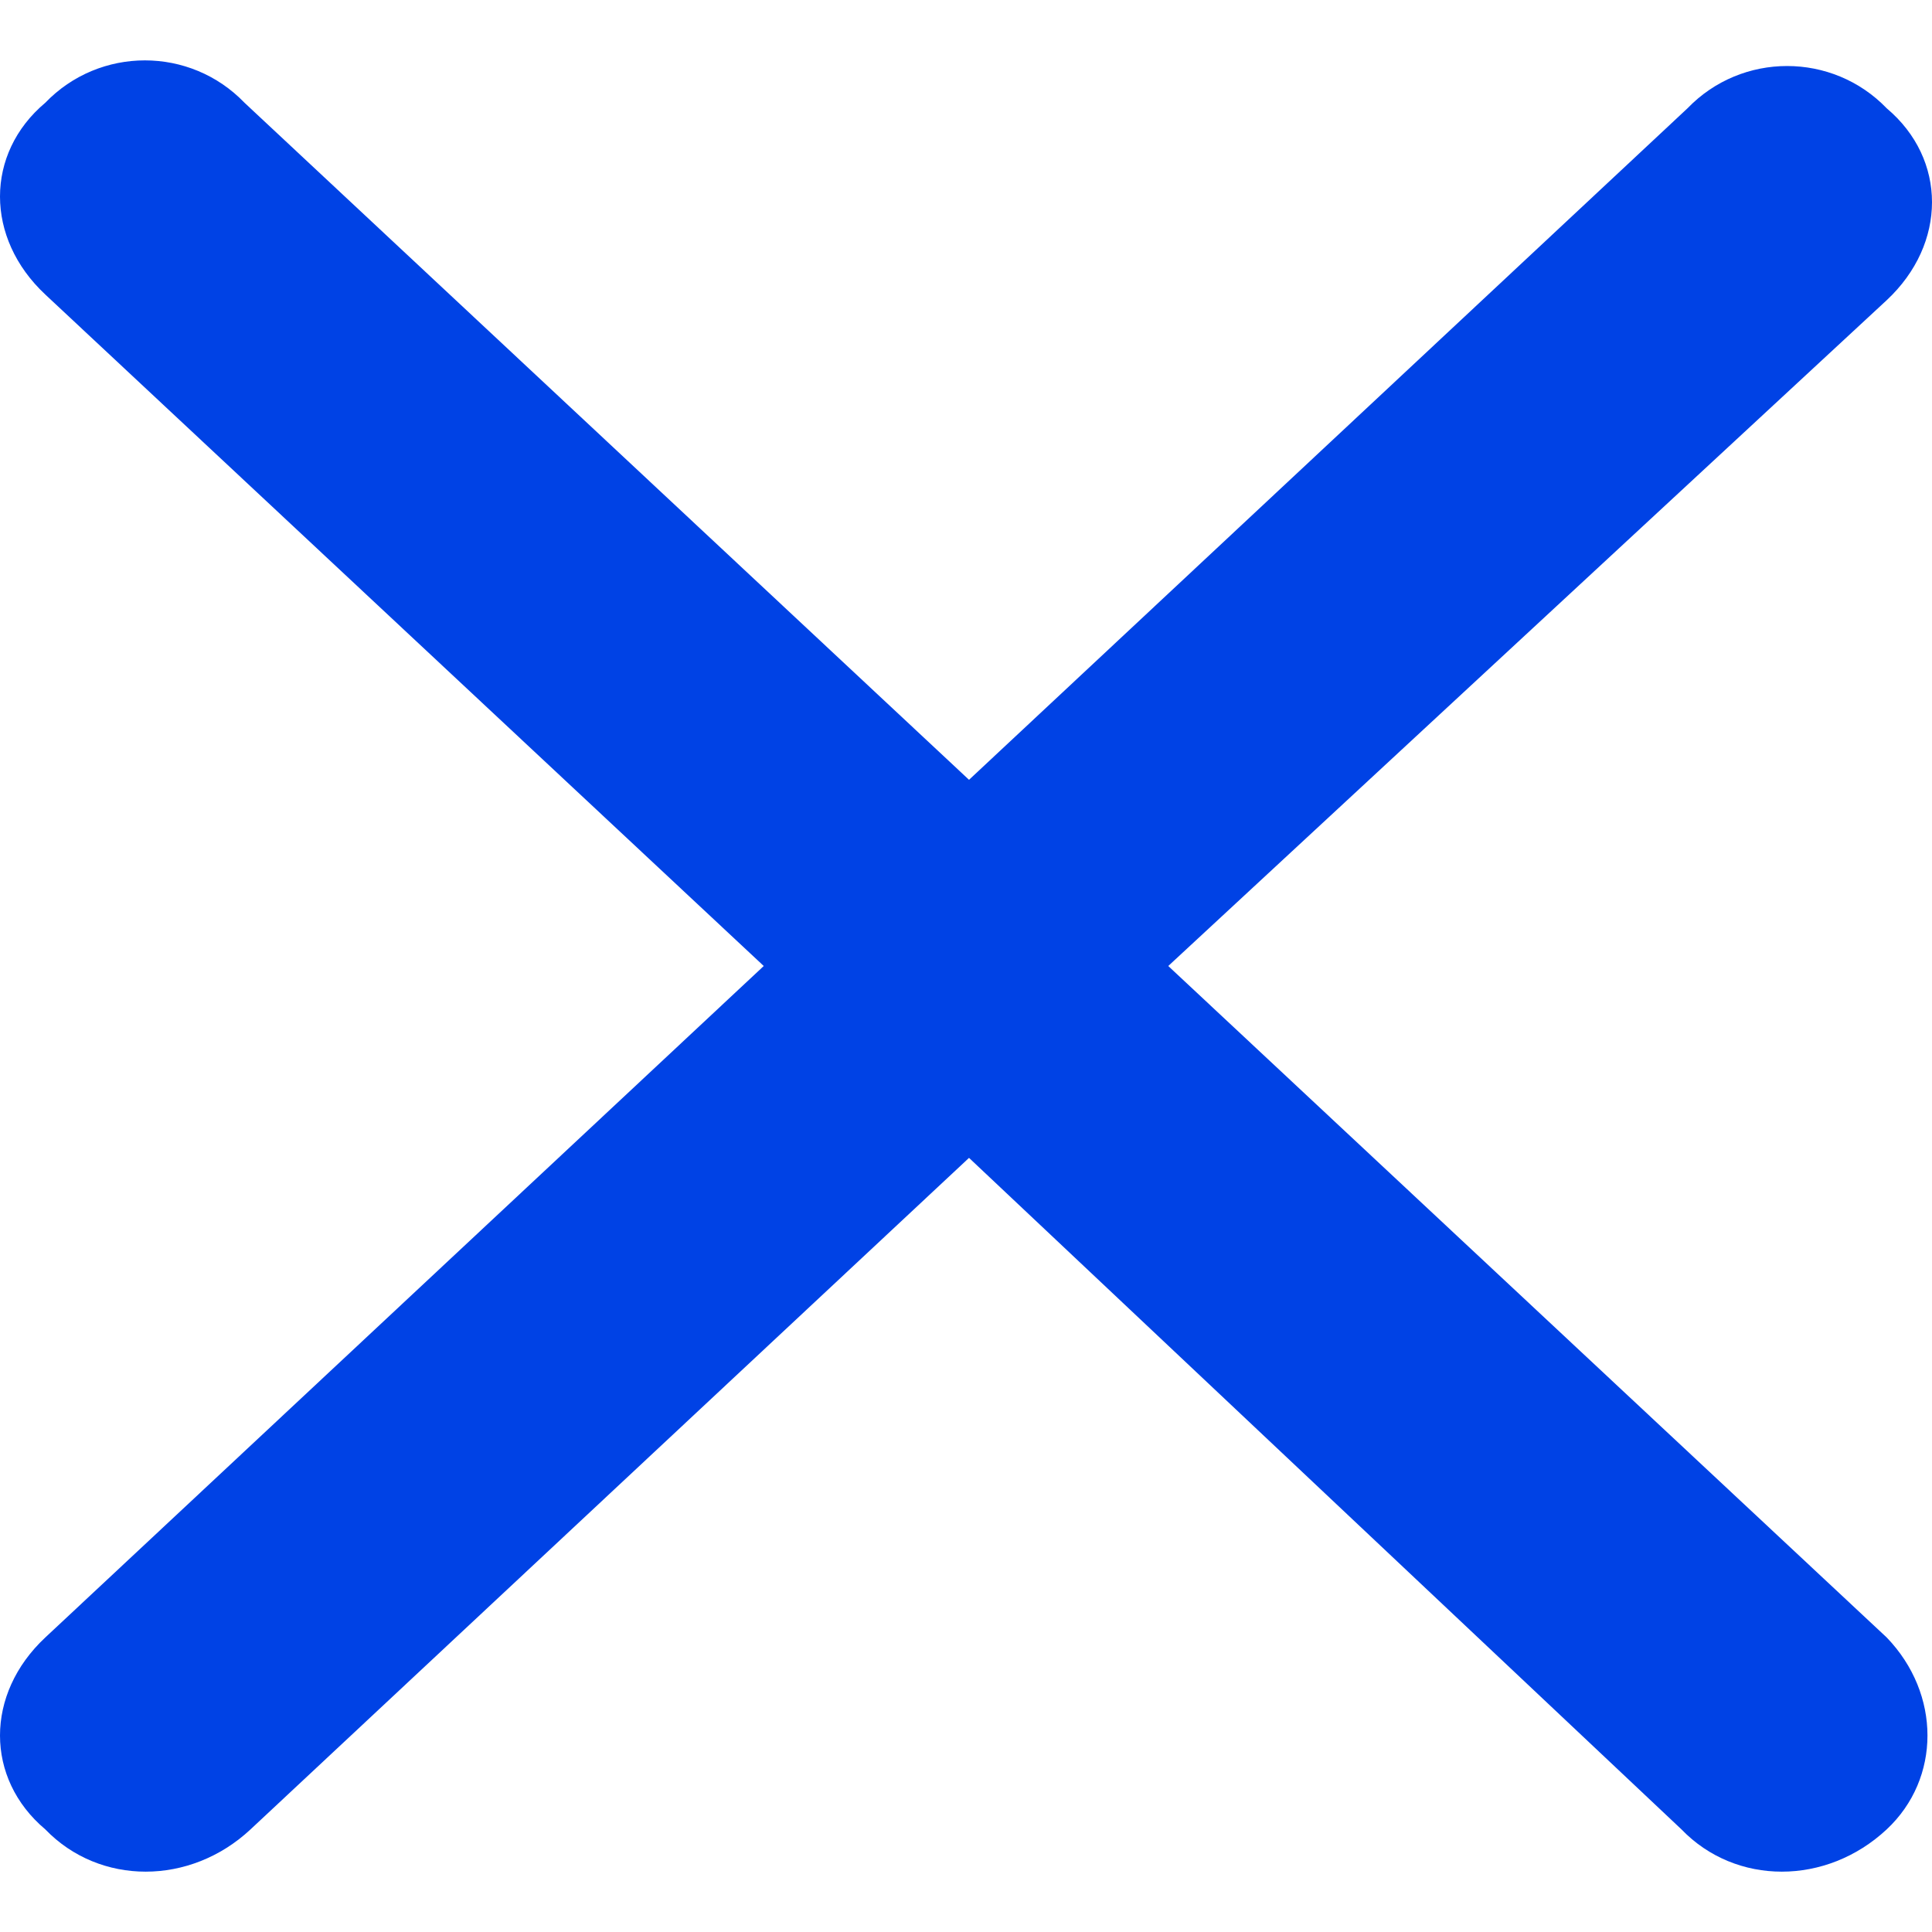
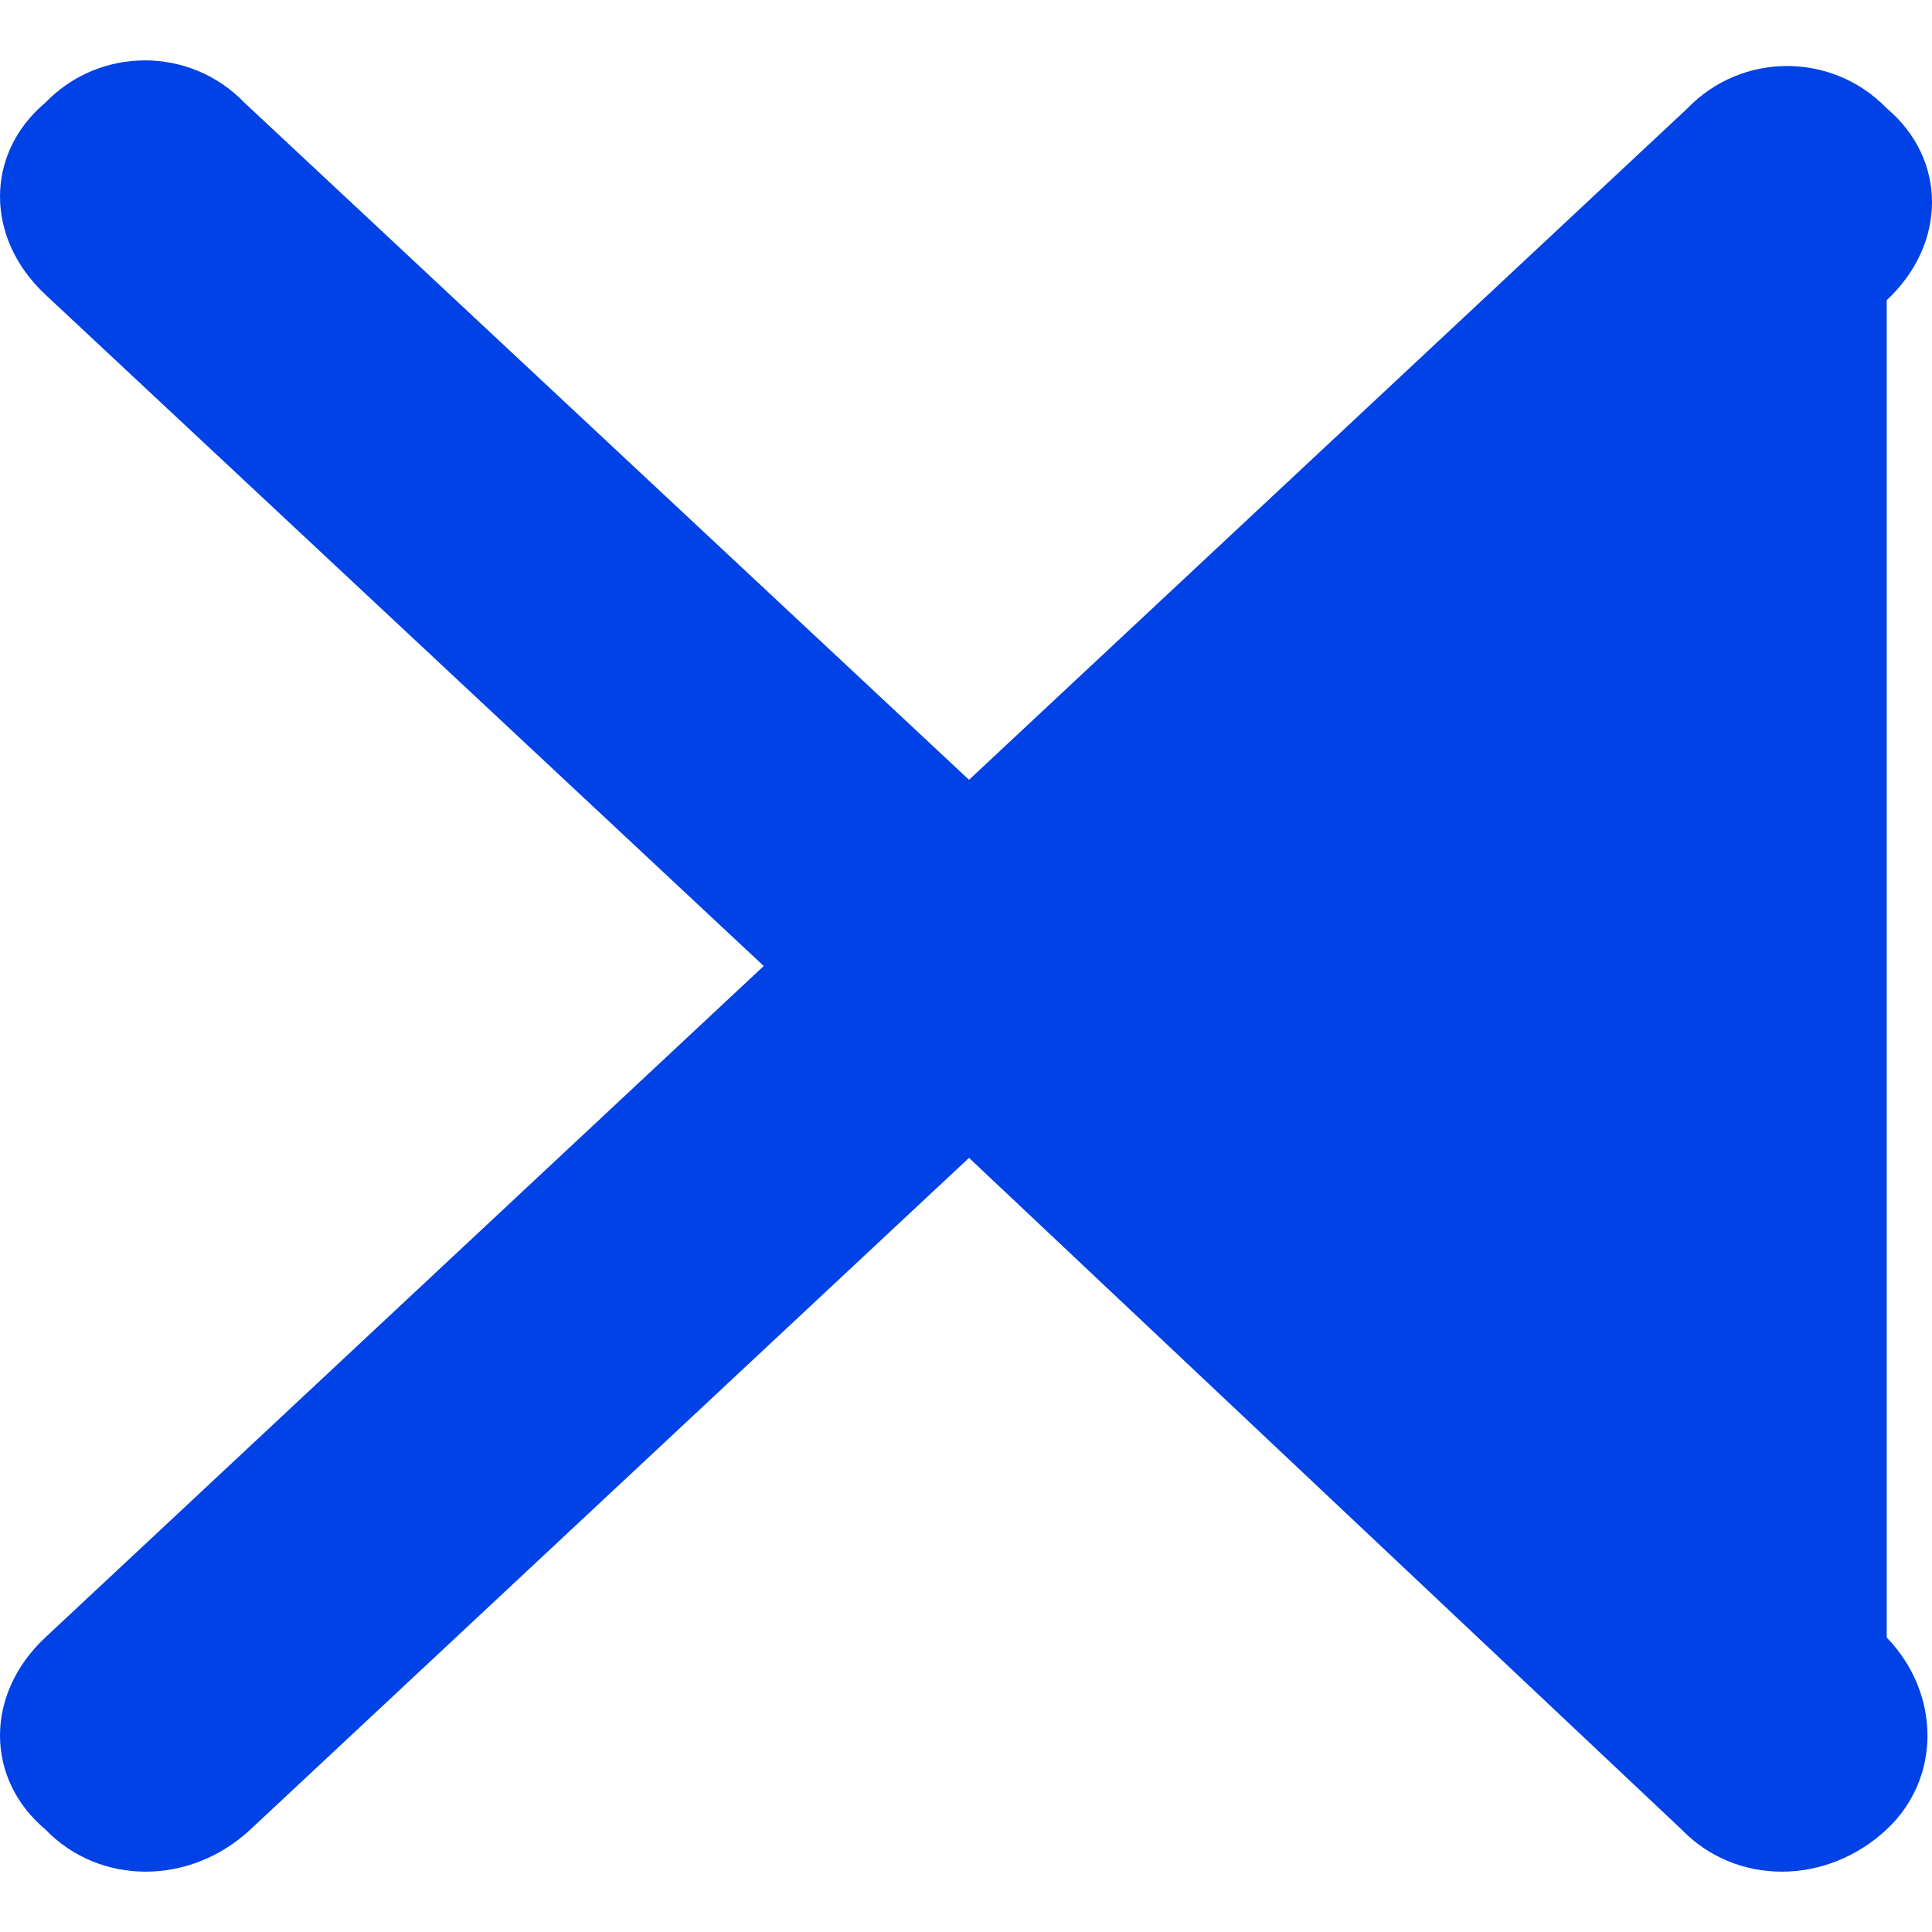
<svg xmlns="http://www.w3.org/2000/svg" width="16" height="16" viewBox="0 0 16 16" fill="none">
-   <path d="M15.625 13.561C16.075 14.028 16.075 14.729 15.625 15.15C15.125 15.617 14.375 15.617 13.925 15.15L8.025 9.589L2.075 15.15C1.575 15.617 0.825 15.617 0.375 15.15C-0.125 14.729 -0.125 14.028 0.375 13.561L6.325 8L0.375 2.439C-0.125 1.972 -0.125 1.271 0.375 0.851C0.825 0.383 1.575 0.383 2.025 0.851L8.025 6.458L13.975 0.897C14.425 0.43 15.175 0.43 15.625 0.897C16.125 1.318 16.125 2.019 15.625 2.486L9.675 8L15.625 13.561Z" fill="#0042E5" />
+   <path d="M15.625 13.561C16.075 14.028 16.075 14.729 15.625 15.15C15.125 15.617 14.375 15.617 13.925 15.15L8.025 9.589L2.075 15.15C1.575 15.617 0.825 15.617 0.375 15.15C-0.125 14.729 -0.125 14.028 0.375 13.561L6.325 8L0.375 2.439C-0.125 1.972 -0.125 1.271 0.375 0.851C0.825 0.383 1.575 0.383 2.025 0.851L8.025 6.458L13.975 0.897C14.425 0.43 15.175 0.43 15.625 0.897C16.125 1.318 16.125 2.019 15.625 2.486L15.625 13.561Z" fill="#0042E5" />
</svg>